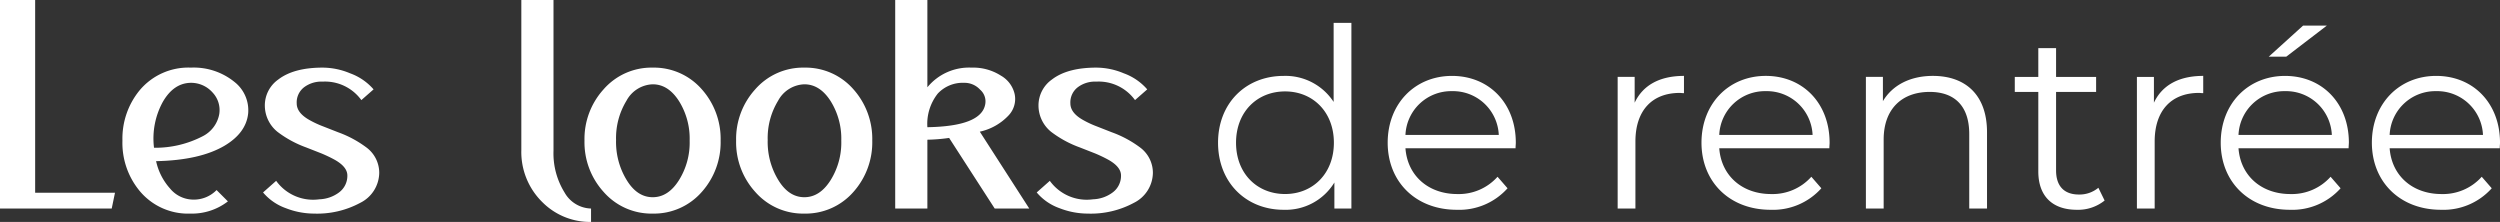
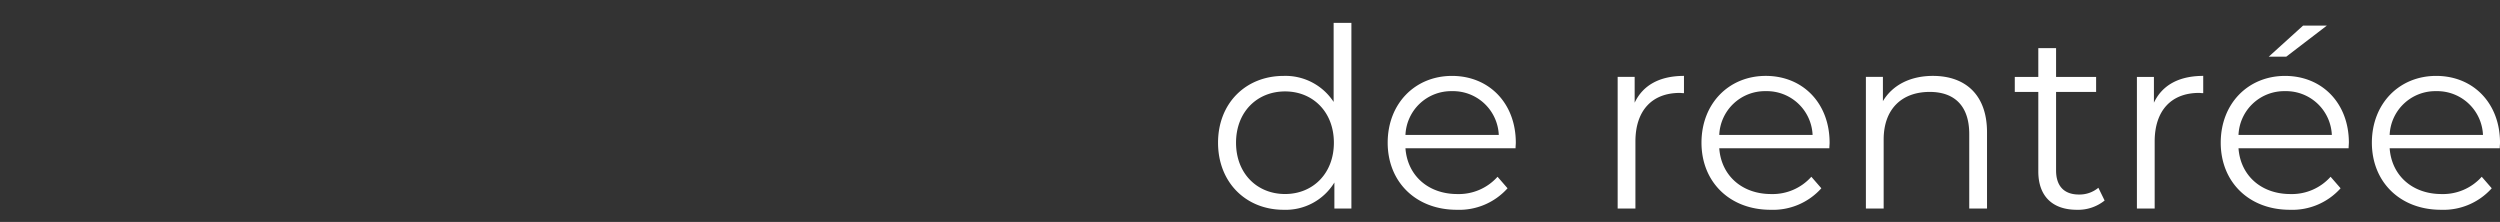
<svg xmlns="http://www.w3.org/2000/svg" height="37.25" viewBox="0 0 419.598 37.25" width="419.598">
  <rect x="0" y="0" width="419.598" height="37.25" fill="#333333" stroke="none" />
  <g fill="#fff">
-     <path d="m8.4-2.65h13.4l-.55 2.65h-18.75v-35h5.9zm19.95-7.55a17.245 17.245 0 0 0 8.2-1.95 5.2 5.2 0 0 0 2.75-3.7 4.283 4.283 0 0 0 -1.1-3.6 4.823 4.823 0 0 0 -3.6-1.65q-2.95 0-4.8 3.25a12.779 12.779 0 0 0 -1.45 7.65zm6.2-13.45a10.824 10.824 0 0 1 7.3 2.4 6.036 6.036 0 0 1 2.3 5.3q-.35 3.25-3.95 5.4-4.15 2.45-11.5 2.6a10.05 10.05 0 0 0 2.35 4.6 5.075 5.075 0 0 0 3.8 1.85 5.323 5.323 0 0 0 4-1.6l1.9 1.9a9.862 9.862 0 0 1 -6.3 2.05 10.552 10.552 0 0 1 -8.55-3.85 12.633 12.633 0 0 1 -2.85-8.4 12.756 12.756 0 0 1 2.85-8.4 10.661 10.661 0 0 1 8.65-3.85zm28.6 5.45a7.537 7.537 0 0 0 -6.5-3.1 4.812 4.812 0 0 0 -3.05.9 3.2 3.2 0 0 0 -1.3 2.75q0 1.6 2.15 2.8a16.3 16.3 0 0 0 2.25 1.05l2.55 1a18.255 18.255 0 0 1 4.75 2.55 5.3 5.3 0 0 1 2.15 4.25 5.708 5.708 0 0 1 -3.2 5.05 15.237 15.237 0 0 1 -7.75 1.8 13.06 13.06 0 0 1 -4.7-.9 8.892 8.892 0 0 1 -3.85-2.65l2.2-1.95a7.639 7.639 0 0 0 7.25 3.1 5.837 5.837 0 0 0 3.3-1.15 3.46 3.46 0 0 0 1.4-2.85q0-1.45-2.15-2.65a23.787 23.787 0 0 0 -2.2-1.05l-2.55-1a18.162 18.162 0 0 1 -4.8-2.6 5.678 5.678 0 0 1 -2.15-4.45 5.315 5.315 0 0 1 2.25-4.35q2.6-2 7.45-2a11.968 11.968 0 0 1 4.6.95 9.453 9.453 0 0 1 3.95 2.7zm32.25 8.5a12.437 12.437 0 0 0 1.85 7 5.253 5.253 0 0 0 4.45 2.7v2.25a11.288 11.288 0 0 1 -8.15-3.3 11.785 11.785 0 0 1 -3.55-8.75v-25.2h5.4zm16.65-11.15a5.2 5.2 0 0 0 -4.4 2.75 12.036 12.036 0 0 0 -1.75 6.6 12.217 12.217 0 0 0 1.8 6.75q1.75 2.85 4.35 2.85t4.4-2.85a11.875 11.875 0 0 0 1.8-6.65 11.875 11.875 0 0 0 -1.8-6.65q-1.8-2.8-4.4-2.8zm0-2.8a10.66 10.66 0 0 1 8.25 3.65 12.5 12.5 0 0 1 3.15 8.6 12.5 12.5 0 0 1 -3.15 8.6 10.66 10.66 0 0 1 -8.25 3.65 10.66 10.66 0 0 1 -8.25-3.65 12.39 12.39 0 0 1 -3.2-8.6 12.39 12.39 0 0 1 3.2-8.6 10.66 10.66 0 0 1 8.25-3.65zm25.45 2.8a5.2 5.2 0 0 0 -4.4 2.75 12.036 12.036 0 0 0 -1.75 6.6 12.217 12.217 0 0 0 1.8 6.75q1.75 2.85 4.35 2.85t4.4-2.85a11.875 11.875 0 0 0 1.8-6.65 11.875 11.875 0 0 0 -1.8-6.65q-1.8-2.8-4.4-2.8zm0-2.8a10.66 10.66 0 0 1 8.25 3.65 12.5 12.5 0 0 1 3.15 8.6 12.5 12.5 0 0 1 -3.15 8.6 10.66 10.66 0 0 1 -8.25 3.65 10.66 10.66 0 0 1 -8.25-3.65 12.39 12.39 0 0 1 -3.2-8.6 12.39 12.39 0 0 1 3.2-8.6 10.66 10.66 0 0 1 8.25-3.65zm26.85 2.55a5.741 5.741 0 0 0 -4.45 1.8 8.192 8.192 0 0 0 -1.75 5.65q9-.15 9.7-3.8a2.6 2.6 0 0 0 -.85-2.5 3.535 3.535 0 0 0 -2.65-1.15zm5.1 21.1-7.65-11.85a29.382 29.382 0 0 1 -3.65.3v11.55h-5.4v-35h5.4v14.65a9.046 9.046 0 0 1 7.4-3.3 8.649 8.649 0 0 1 4.95 1.35 4.789 4.789 0 0 1 2.3 3.1 4 4 0 0 1 -1 3.55 9.332 9.332 0 0 1 -4.85 2.75l8.3 12.9zm23.55-18.2a7.537 7.537 0 0 0 -6.5-3.1 4.812 4.812 0 0 0 -3.05.9 3.2 3.2 0 0 0 -1.3 2.75q0 1.6 2.15 2.8a16.3 16.3 0 0 0 2.25 1.05l2.55 1a18.255 18.255 0 0 1 4.75 2.55 5.3 5.3 0 0 1 2.15 4.25 5.708 5.708 0 0 1 -3.2 5.05 15.237 15.237 0 0 1 -7.75 1.8 13.06 13.06 0 0 1 -4.7-.9 8.892 8.892 0 0 1 -3.85-2.65l2.2-1.95a7.639 7.639 0 0 0 7.25 3.1 5.837 5.837 0 0 0 3.3-1.15 3.46 3.46 0 0 0 1.4-2.85q0-1.45-2.15-2.65a23.787 23.787 0 0 0 -2.2-1.05l-2.55-1a18.162 18.162 0 0 1 -4.8-2.6 5.678 5.678 0 0 1 -2.15-4.45 5.315 5.315 0 0 1 2.25-4.35q2.6-2 7.45-2a11.968 11.968 0 0 1 4.6.95 9.453 9.453 0 0 1 3.95 2.7z" transform="translate(-2.5 35)" />
    <path d="m21.336-31.164v13.272a9.649 9.649 0 0 0 -8.4-4.368c-6.3 0-11 4.536-11 11.214s4.7 11.256 11 11.256a9.57 9.57 0 0 0 8.526-4.578v4.368h2.856v-31.164zm-8.148 28.728c-4.7 0-8.232-3.444-8.232-8.61s3.528-8.61 8.232-8.61c4.662 0 8.19 3.444 8.19 8.61s-3.528 8.61-8.19 8.61zm38.724-8.61c0-6.636-4.494-11.214-10.71-11.214s-10.794 4.66-10.794 11.214 4.704 11.256 11.592 11.256a10.875 10.875 0 0 0 8.526-3.61l-1.68-1.932a8.708 8.708 0 0 1 -6.762 2.9c-4.83 0-8.358-3.066-8.694-7.686h18.48c0-.34.042-.676.042-.928zm-10.712-8.654a7.684 7.684 0 0 1 7.854 7.35h-15.664a7.673 7.673 0 0 1 7.81-7.35zm30.66 1.932v-4.326h-2.854v22.094h2.982v-11.256c0-5.208 2.814-8.148 7.434-8.148.21 0 .462.042.714.042v-2.9c-4.074.002-6.888 1.556-8.274 4.496zm32.718 6.72c0-6.636-4.494-11.214-10.71-11.214s-10.792 4.662-10.792 11.216 4.704 11.256 11.592 11.256a10.875 10.875 0 0 0 8.526-3.61l-1.68-1.932a8.708 8.708 0 0 1 -6.762 2.9c-4.83 0-8.358-3.066-8.694-7.686h18.48c0-.34.042-.676.042-.928zm-10.708-8.652a7.684 7.684 0 0 1 7.854 7.35h-15.666a7.673 7.673 0 0 1 7.812-7.35zm28.056-2.562c-3.822 0-6.8 1.554-8.4 4.242v-4.074h-2.856v22.094h2.982v-11.592c0-5.04 2.982-7.98 7.728-7.98 4.2 0 6.636 2.394 6.636 7.056v12.516h2.984v-12.81c0-6.342-3.7-9.45-9.074-9.45zm27.762 18.776a4.935 4.935 0 0 1 -3.276 1.134c-2.478 0-3.822-1.428-3.822-4.032v-13.188h6.72v-2.52h-6.72v-4.83h-2.982v4.83h-3.948v2.52h3.948v13.356c0 4.074 2.31 6.426 6.468 6.426a7.1 7.1 0 0 0 4.662-1.554zm9.324-14.28v-4.326h-2.856v22.092h2.982v-11.256c0-5.208 2.814-8.148 7.434-8.148.21 0 .462.042.714.042v-2.9c-4.074.002-6.886 1.556-8.274 4.496zm29.022-12.934h-3.99l-5.754 5.208h2.94zm3.7 19.656c0-6.636-4.494-11.214-10.71-11.214s-10.798 4.658-10.798 11.212 4.704 11.256 11.592 11.256a10.875 10.875 0 0 0 8.526-3.61l-1.68-1.932a8.708 8.708 0 0 1 -6.762 2.9c-4.83 0-8.358-3.066-8.694-7.686h18.48c0-.34.042-.676.042-.928zm-10.714-8.656a7.684 7.684 0 0 1 7.854 7.35h-15.666a7.673 7.673 0 0 1 7.812-7.35zm36.08 8.654c0-6.636-4.494-11.214-10.71-11.214s-10.796 4.66-10.796 11.214 4.706 11.256 11.592 11.256a10.875 10.875 0 0 0 8.526-3.61l-1.68-1.932a8.708 8.708 0 0 1 -6.762 2.9c-4.83 0-8.358-3.066-8.694-7.686h18.48c0-.34.044-.676.044-.928zm-10.712-8.654a7.684 7.684 0 0 1 7.854 7.35h-15.666a7.673 7.673 0 0 1 7.812-7.35z" transform="translate(202.5 35)" />
  </g>
</svg>